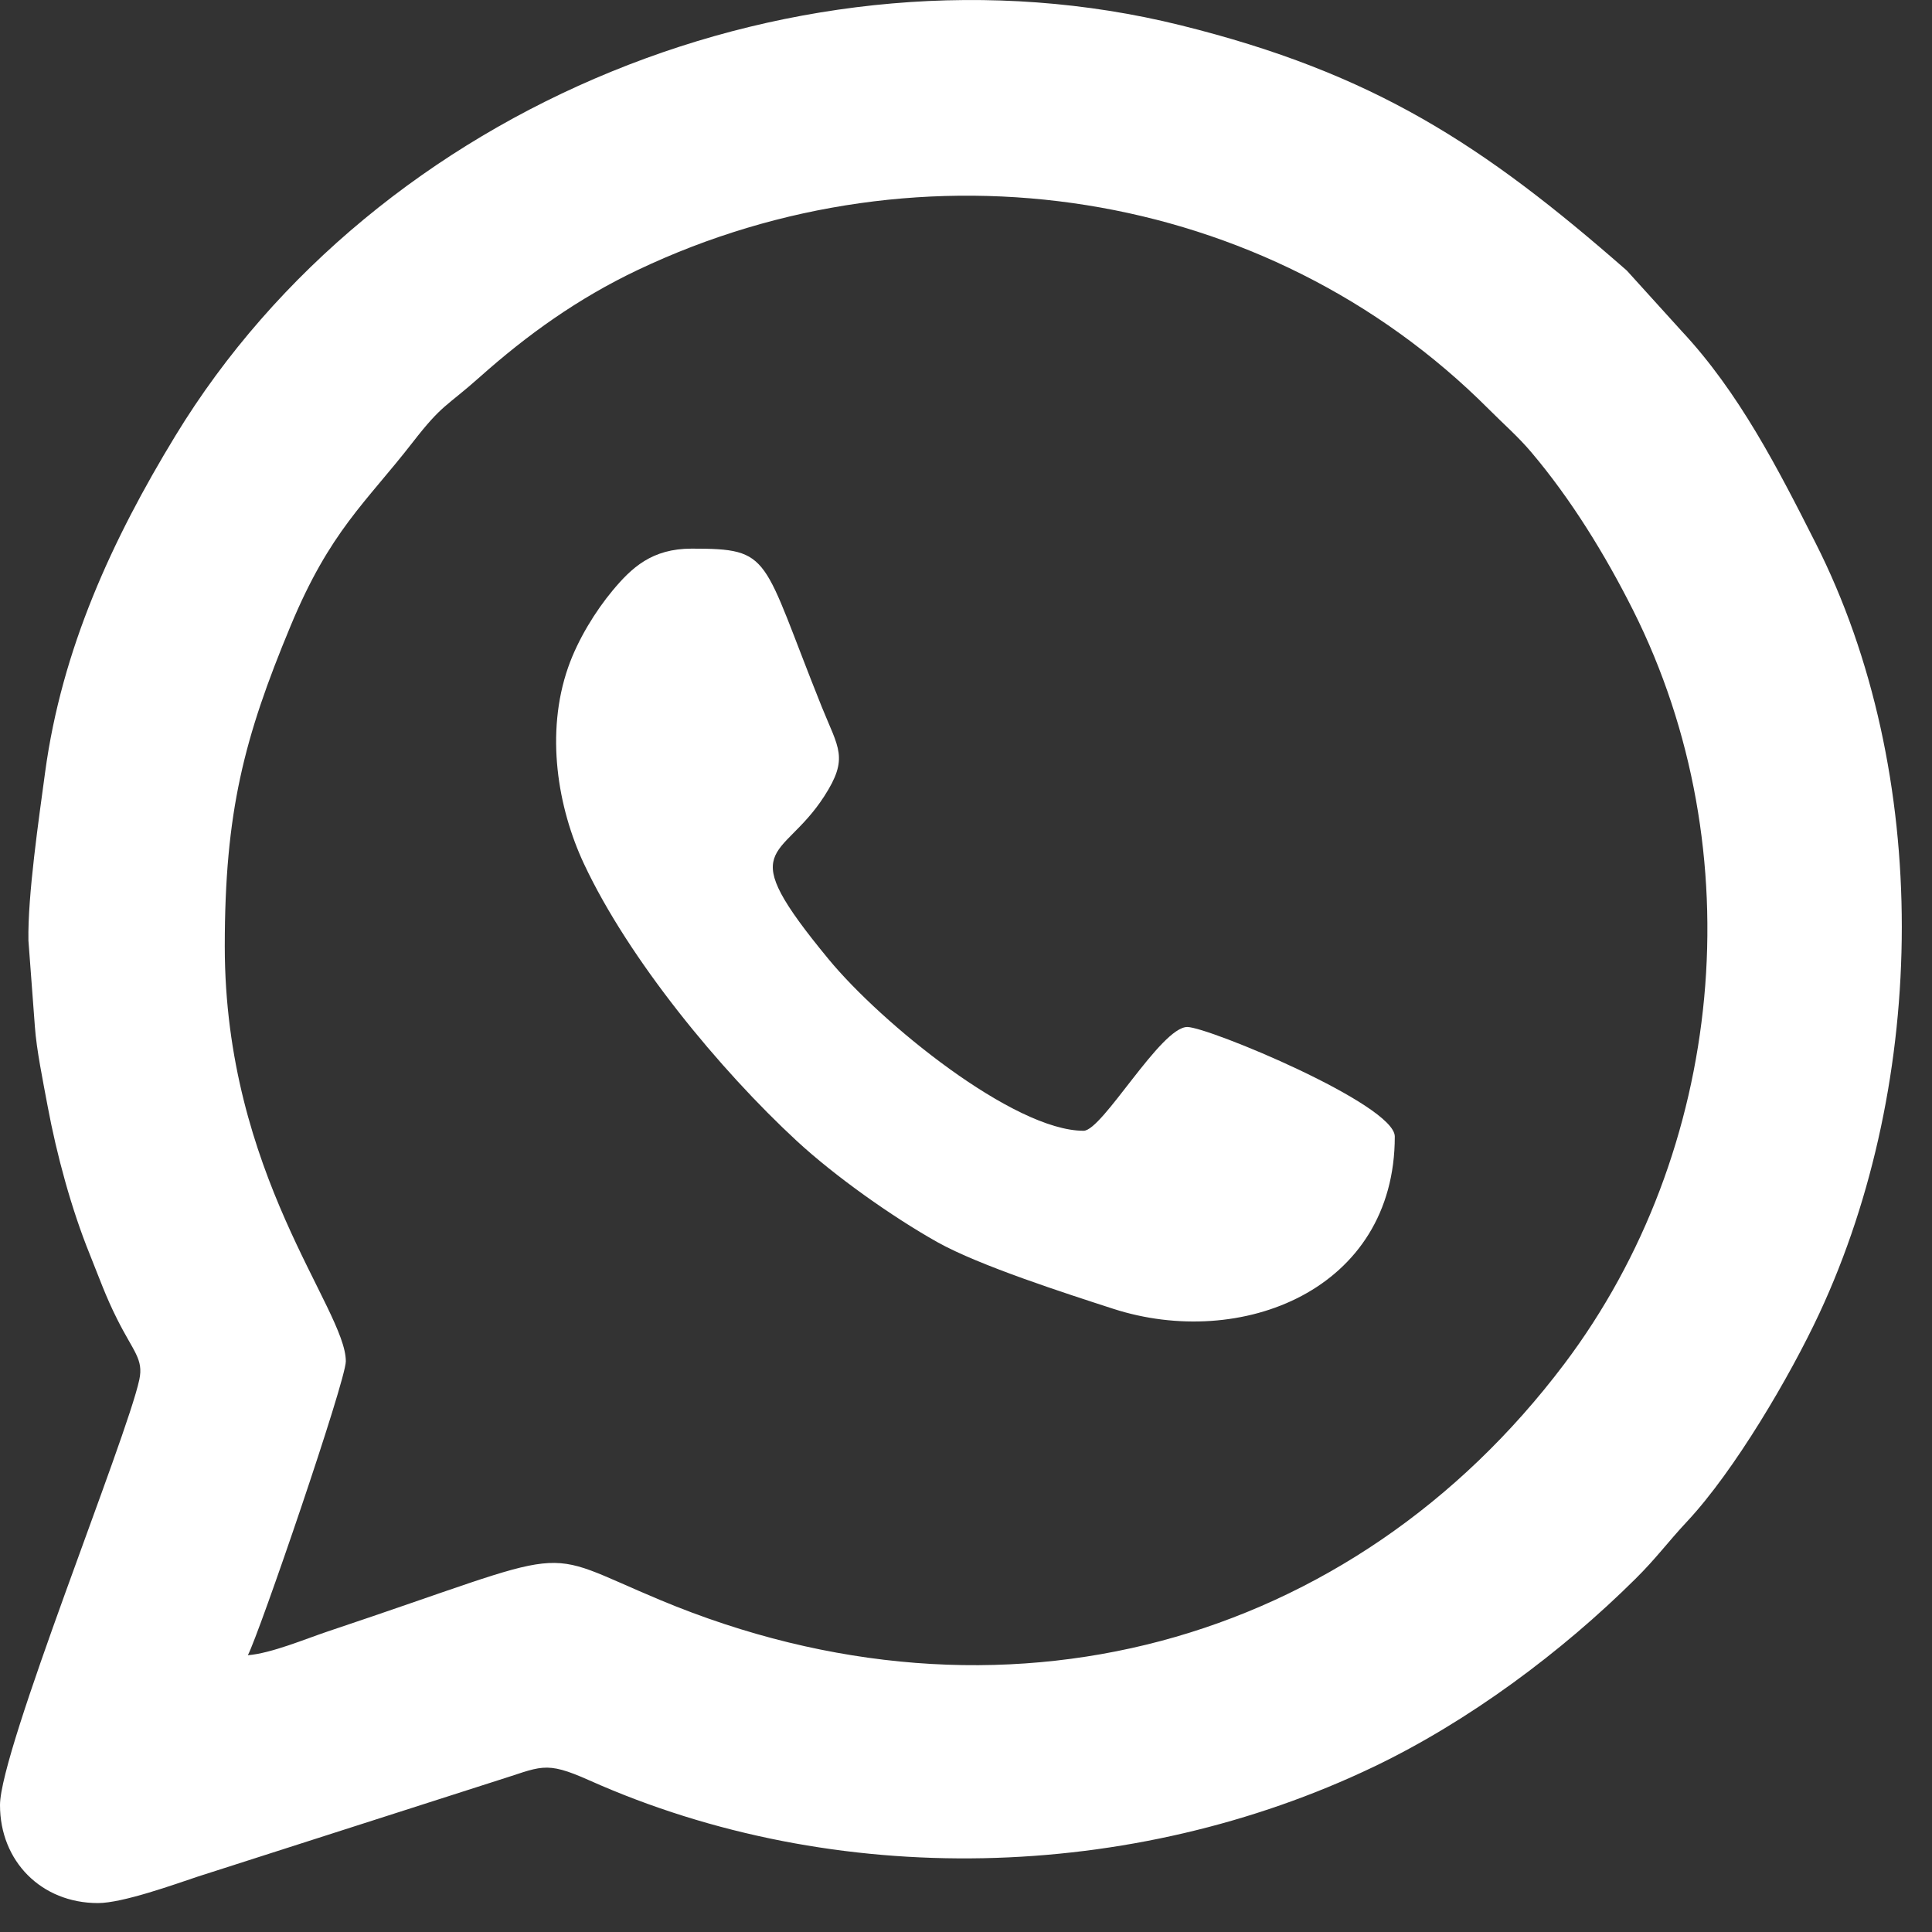
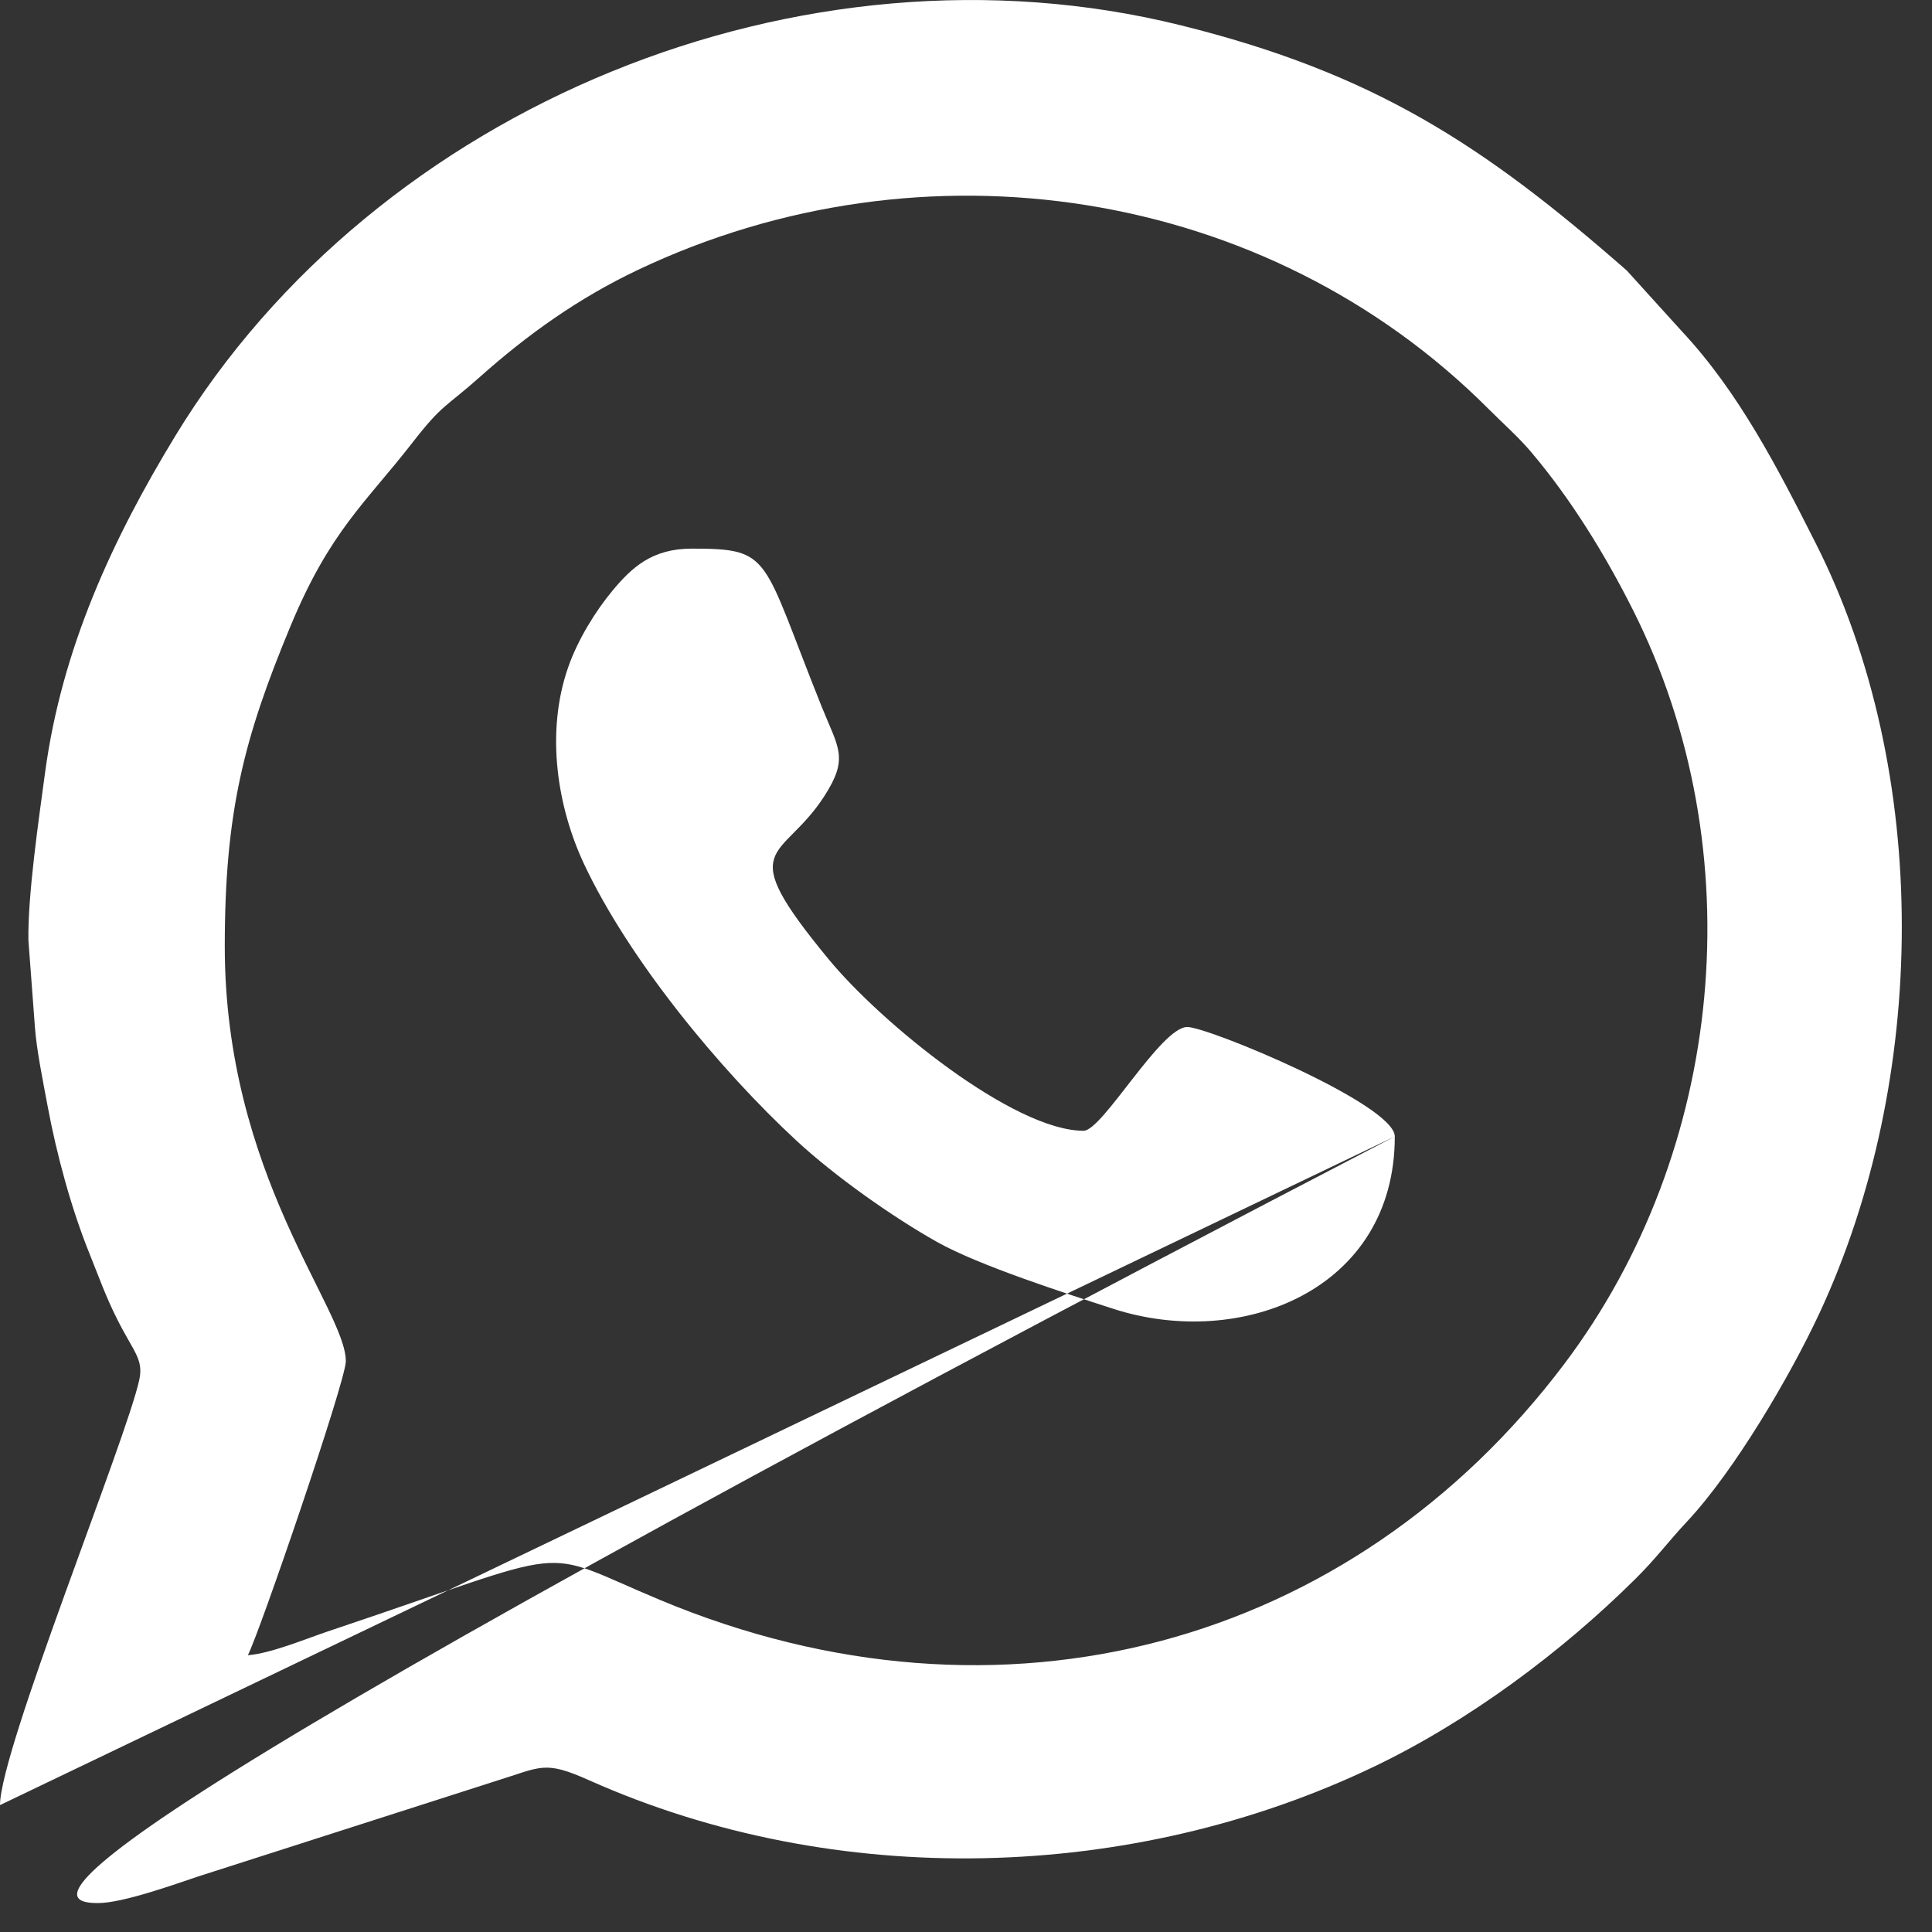
<svg xmlns="http://www.w3.org/2000/svg" width="35" height="35" viewBox="0 0 35 35" fill="none">
  <rect x="0" y="0" width="35" height="35" fill="#333333" stroke="none" />
-   <path fill-rule="evenodd" clip-rule="evenodd" d="M4.072 17.144C4.072 14.706 4.42 13.37 5.264 11.34C5.98 9.616 6.625 9.109 7.474 8.016C8.019 7.313 8.076 7.379 8.691 6.831C9.551 6.065 10.471 5.405 11.553 4.891C16.717 2.436 22.94 3.377 26.965 7.407C27.233 7.677 27.502 7.909 27.743 8.195C28.46 9.042 29.079 10.048 29.584 11.053C31.778 15.42 31.242 20.857 28.341 24.706C24.497 29.807 18.146 31.57 11.963 28.987C9.644 28.019 10.587 28.001 5.938 29.555C5.53 29.692 4.917 29.951 4.49 29.986C4.694 29.6 6.265 25.016 6.265 24.661C6.265 23.71 4.072 21.279 4.072 17.144V17.144ZM25.268 20.589C25.268 20.008 21.886 18.605 21.509 18.605C21.028 18.605 19.972 20.485 19.63 20.485C18.367 20.485 15.971 18.542 15.011 17.377C13.26 15.255 14.156 15.626 14.93 14.428C15.382 13.729 15.191 13.56 14.886 12.803C13.787 10.066 13.997 9.939 12.53 9.939C11.809 9.939 11.443 10.284 11.097 10.699C10.79 11.068 10.47 11.582 10.293 12.088C9.876 13.282 10.103 14.633 10.579 15.649C11.392 17.383 13.04 19.38 14.434 20.669C15.121 21.304 16.16 22.042 16.984 22.504C17.746 22.93 19.313 23.433 20.164 23.709C22.477 24.459 25.268 23.375 25.268 20.589ZM7.88126e-05 32.701C7.88126e-05 33.718 0.749 34.476 1.775 34.476C2.223 34.476 3.162 34.137 3.59 33.994L8.966 32.27C9.814 32.009 9.851 31.884 10.679 32.254C15.144 34.246 20.509 34.102 24.886 32.007C26.607 31.183 28.291 29.929 29.627 28.603C30.007 28.227 30.206 27.945 30.567 27.559C31.419 26.647 32.426 24.937 32.96 23.792C34.926 19.573 34.999 13.999 32.89 9.835C32.21 8.491 31.503 7.107 30.464 5.997L29.471 4.901C26.873 2.624 24.889 1.325 21.386 0.457C14.535 -1.24 6.818 1.914 3.177 7.895C2.031 9.777 1.119 11.757 0.817 13.993C0.704 14.834 0.5 16.22 0.515 17.039L0.632 18.6C0.661 19.014 0.777 19.576 0.863 20.04C1.028 20.924 1.293 21.9 1.626 22.723C1.806 23.17 1.915 23.485 2.122 23.897C2.42 24.492 2.603 24.622 2.524 24.993C2.295 26.065 0 31.705 0 32.701L7.88126e-05 32.701Z" fill="white" />
+   <path fill-rule="evenodd" clip-rule="evenodd" d="M4.072 17.144C4.072 14.706 4.42 13.37 5.264 11.34C5.98 9.616 6.625 9.109 7.474 8.016C8.019 7.313 8.076 7.379 8.691 6.831C9.551 6.065 10.471 5.405 11.553 4.891C16.717 2.436 22.94 3.377 26.965 7.407C27.233 7.677 27.502 7.909 27.743 8.195C28.46 9.042 29.079 10.048 29.584 11.053C31.778 15.42 31.242 20.857 28.341 24.706C24.497 29.807 18.146 31.57 11.963 28.987C9.644 28.019 10.587 28.001 5.938 29.555C5.53 29.692 4.917 29.951 4.49 29.986C4.694 29.6 6.265 25.016 6.265 24.661C6.265 23.71 4.072 21.279 4.072 17.144V17.144ZM25.268 20.589C25.268 20.008 21.886 18.605 21.509 18.605C21.028 18.605 19.972 20.485 19.63 20.485C18.367 20.485 15.971 18.542 15.011 17.377C13.26 15.255 14.156 15.626 14.93 14.428C15.382 13.729 15.191 13.56 14.886 12.803C13.787 10.066 13.997 9.939 12.53 9.939C11.809 9.939 11.443 10.284 11.097 10.699C10.79 11.068 10.47 11.582 10.293 12.088C9.876 13.282 10.103 14.633 10.579 15.649C11.392 17.383 13.04 19.38 14.434 20.669C15.121 21.304 16.16 22.042 16.984 22.504C17.746 22.93 19.313 23.433 20.164 23.709C22.477 24.459 25.268 23.375 25.268 20.589ZC7.88126e-05 33.718 0.749 34.476 1.775 34.476C2.223 34.476 3.162 34.137 3.59 33.994L8.966 32.27C9.814 32.009 9.851 31.884 10.679 32.254C15.144 34.246 20.509 34.102 24.886 32.007C26.607 31.183 28.291 29.929 29.627 28.603C30.007 28.227 30.206 27.945 30.567 27.559C31.419 26.647 32.426 24.937 32.96 23.792C34.926 19.573 34.999 13.999 32.89 9.835C32.21 8.491 31.503 7.107 30.464 5.997L29.471 4.901C26.873 2.624 24.889 1.325 21.386 0.457C14.535 -1.24 6.818 1.914 3.177 7.895C2.031 9.777 1.119 11.757 0.817 13.993C0.704 14.834 0.5 16.22 0.515 17.039L0.632 18.6C0.661 19.014 0.777 19.576 0.863 20.04C1.028 20.924 1.293 21.9 1.626 22.723C1.806 23.17 1.915 23.485 2.122 23.897C2.42 24.492 2.603 24.622 2.524 24.993C2.295 26.065 0 31.705 0 32.701L7.88126e-05 32.701Z" fill="white" />
</svg>